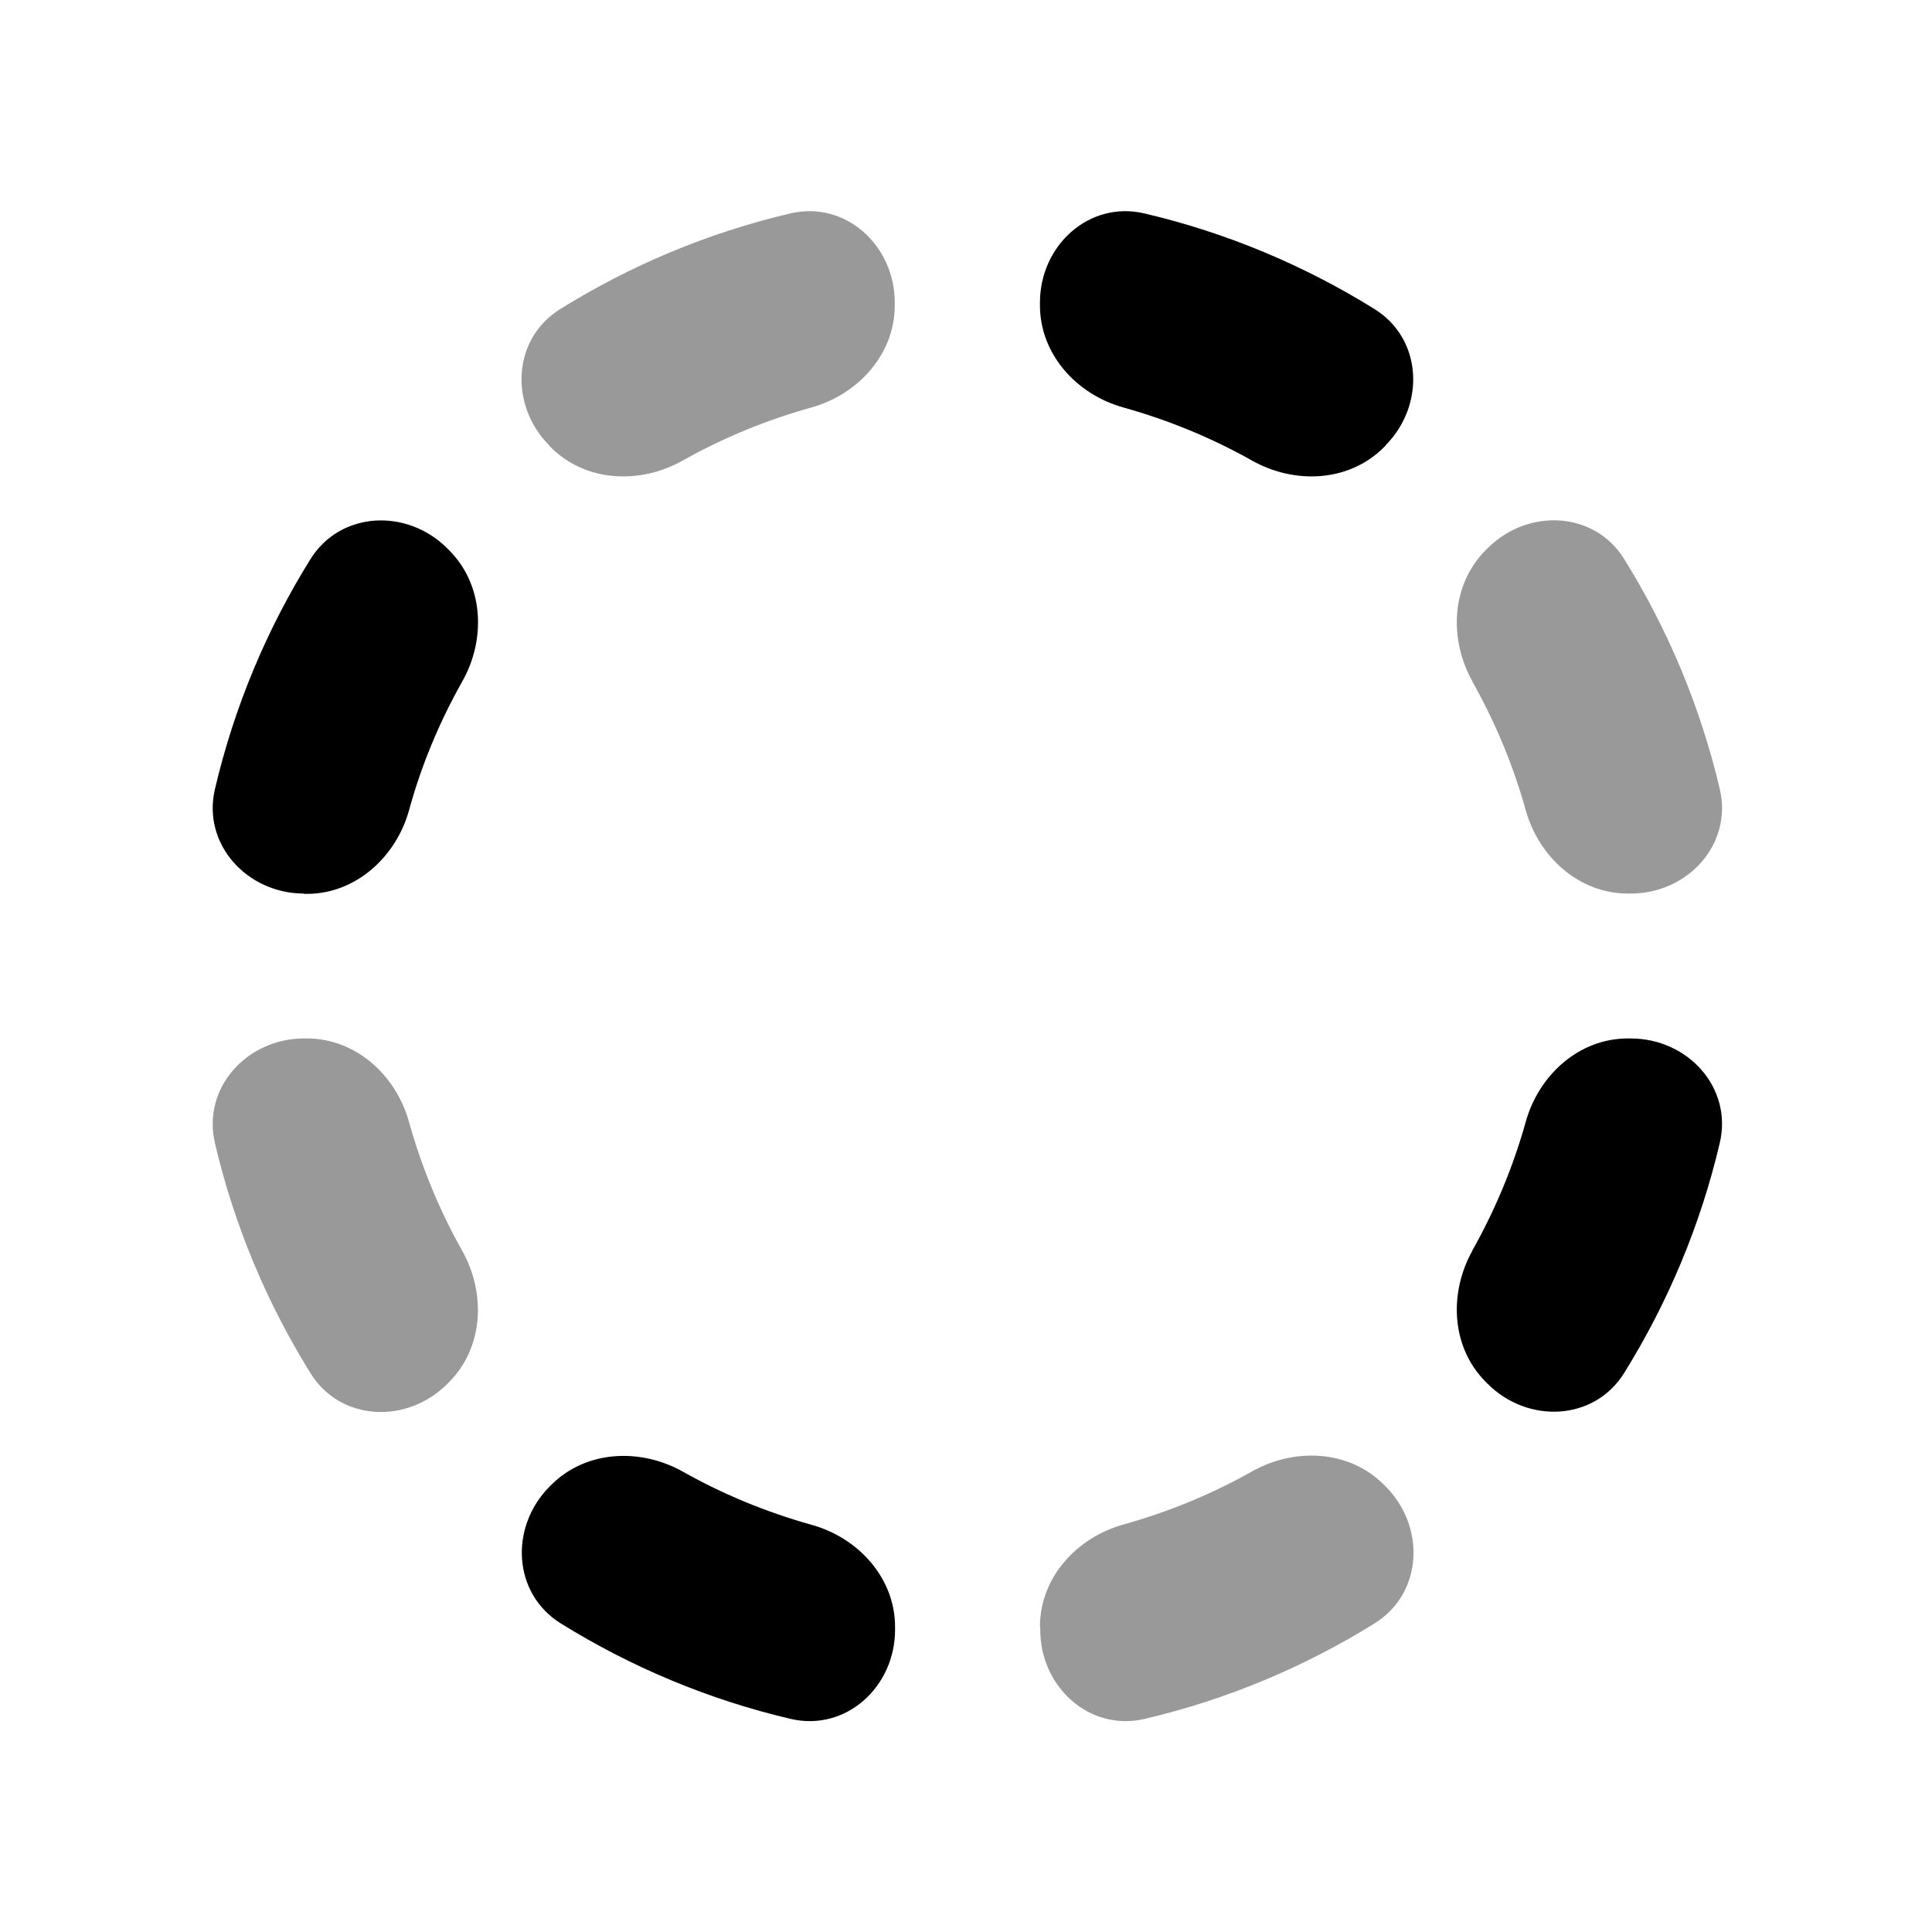
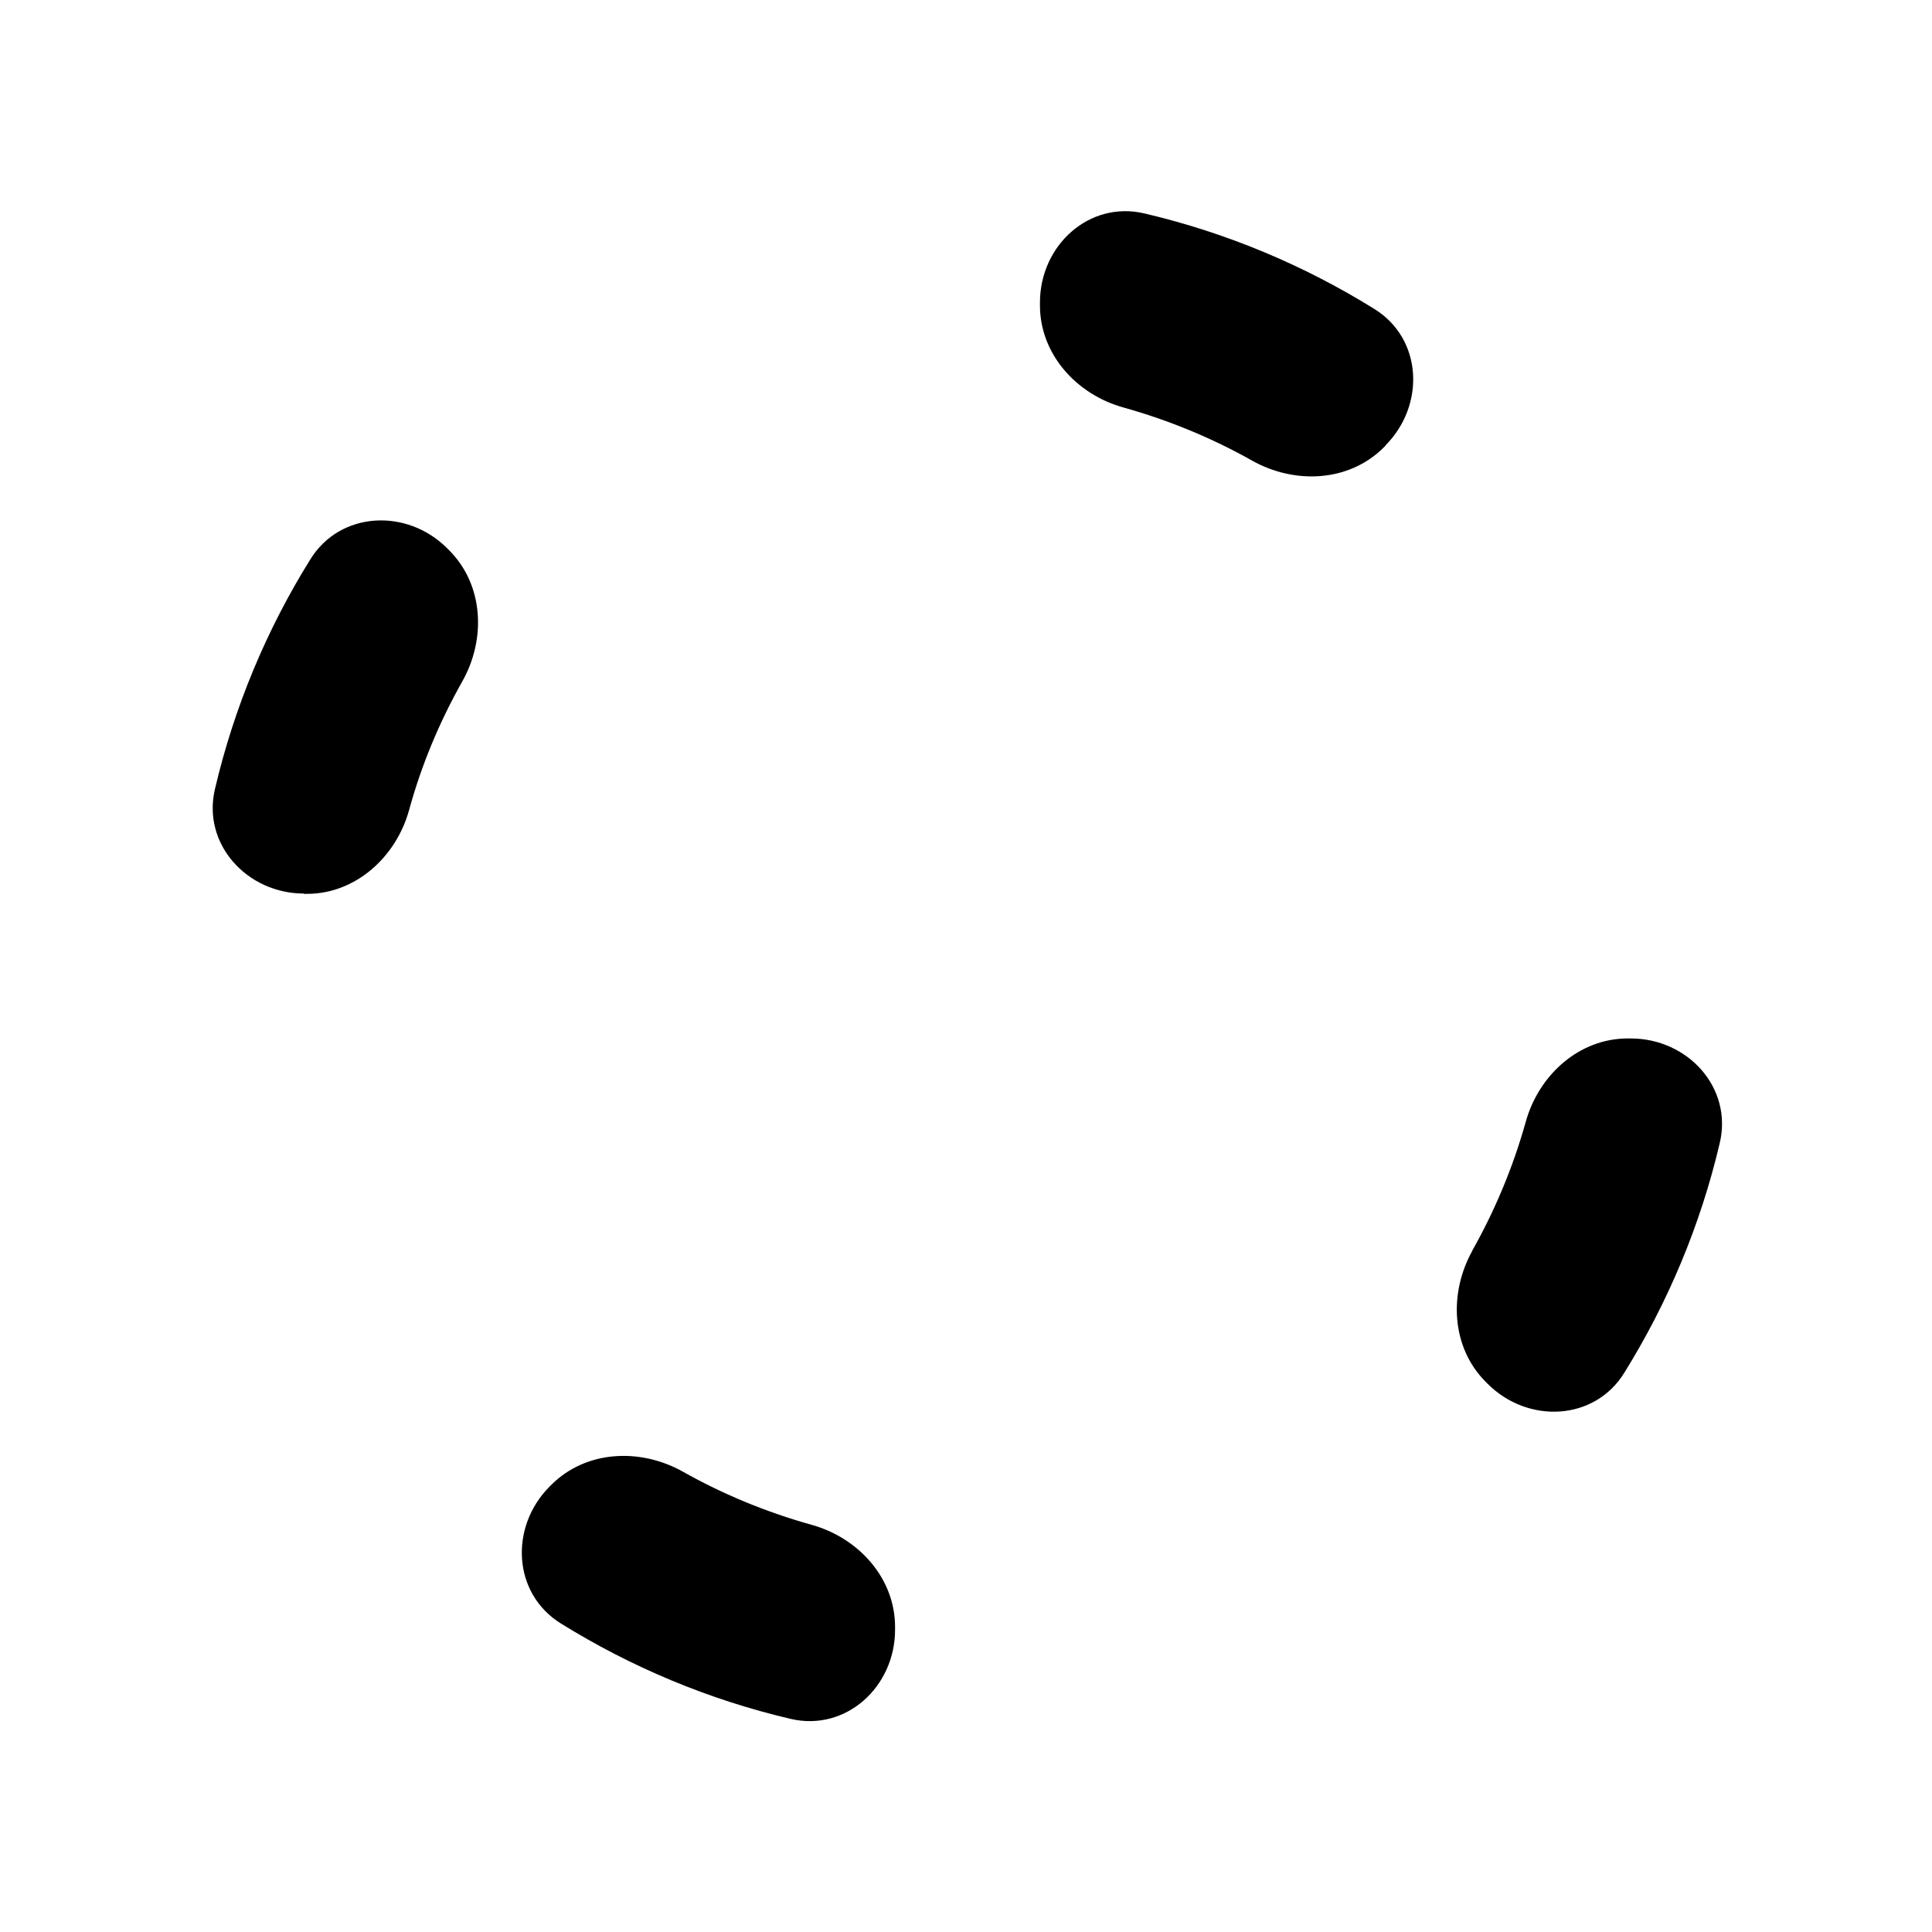
<svg xmlns="http://www.w3.org/2000/svg" viewBox="0 0 640 640">
-   <path opacity=".4" fill="currentColor" d="M71.2 378.6C66.9 360.3 81.9 344 100.7 344L101.7 344C117.8 344 131.2 356.1 135.5 371.7C139.7 386.7 145.6 401 153.1 414.3C161 428.4 160.2 446.3 148.8 457.8L148.1 458.5C134.8 471.8 112.7 470.9 102.8 454.8C88.4 431.6 77.6 406 71.2 378.7zM182 147.6C168.7 134.3 169.6 112.2 185.7 102.3C208.9 87.9 234.5 77.1 261.8 70.7C280.1 66.4 296.4 81.3 296.4 100.2L296.4 101.2C296.4 117.3 284.3 130.7 268.7 135C253.7 139.2 239.4 145.1 226.1 152.6C212 160.5 194.1 159.7 182.6 148.3L181.9 147.6zM344.5 538.8C344.5 522.7 356.6 509.3 372.2 505C387.2 500.8 401.5 494.9 414.8 487.4C428.9 479.5 446.8 480.3 458.3 491.7L459 492.4C472.3 505.7 471.4 527.8 455.3 537.8C432.1 552.2 406.5 563 379.2 569.4C360.9 573.7 344.6 558.8 344.6 539.9L344.6 538.9zM487.8 225.8C479.9 211.7 480.7 193.8 492.1 182.3L492.8 181.6C506.1 168.3 528.2 169.2 538.1 185.3C552.5 208.5 563.3 234.1 569.7 261.4C574 279.7 559.1 296 540.2 296L539.2 296C523.1 296 509.7 283.9 505.4 268.3C501.2 253.3 495.2 239 487.7 225.7z" />
  <path fill="currentColor" d="M100.7 296C81.9 296 66.9 279.7 71.2 261.4C77.6 234.1 88.4 208.4 102.8 185.3C112.7 169.3 134.8 168.3 148.1 181.6L148.8 182.3C160.2 193.7 161.1 211.7 153.1 225.8C145.6 239.1 139.6 253.4 135.5 268.4C131.2 283.9 117.8 296.1 101.7 296.1L100.7 296.1zM487.8 414.2C479.9 428.3 480.7 446.2 492.1 457.7L492.8 458.4C506.1 471.7 528.2 470.8 538.1 454.7C552.5 431.5 563.3 405.9 569.7 378.6C574 360.3 559.1 344 540.2 344L539.2 344C523.1 344 509.7 356.1 505.4 371.7C501.2 386.7 495.2 401 487.7 414.3zM182.1 492.4C168.8 505.7 169.7 527.8 185.8 537.8C209 552.2 234.6 563 261.9 569.4C280.2 573.7 296.5 558.8 296.5 539.9L296.5 538.9C296.5 522.8 284.4 509.4 268.8 505.1C253.8 500.9 239.5 495 226.2 487.5C212.1 479.6 194.2 480.4 182.7 491.8L182 492.5zM458.9 147.6C472.2 134.3 471.3 112.2 455.2 102.3C432 87.9 406.4 77.1 379.1 70.7C360.8 66.4 344.5 81.3 344.5 100.2L344.5 101.2C344.5 117.3 356.6 130.7 372.2 135C387.2 139.2 401.5 145.1 414.8 152.6C428.9 160.5 446.8 159.7 458.3 148.3L459 147.6z" />
</svg>